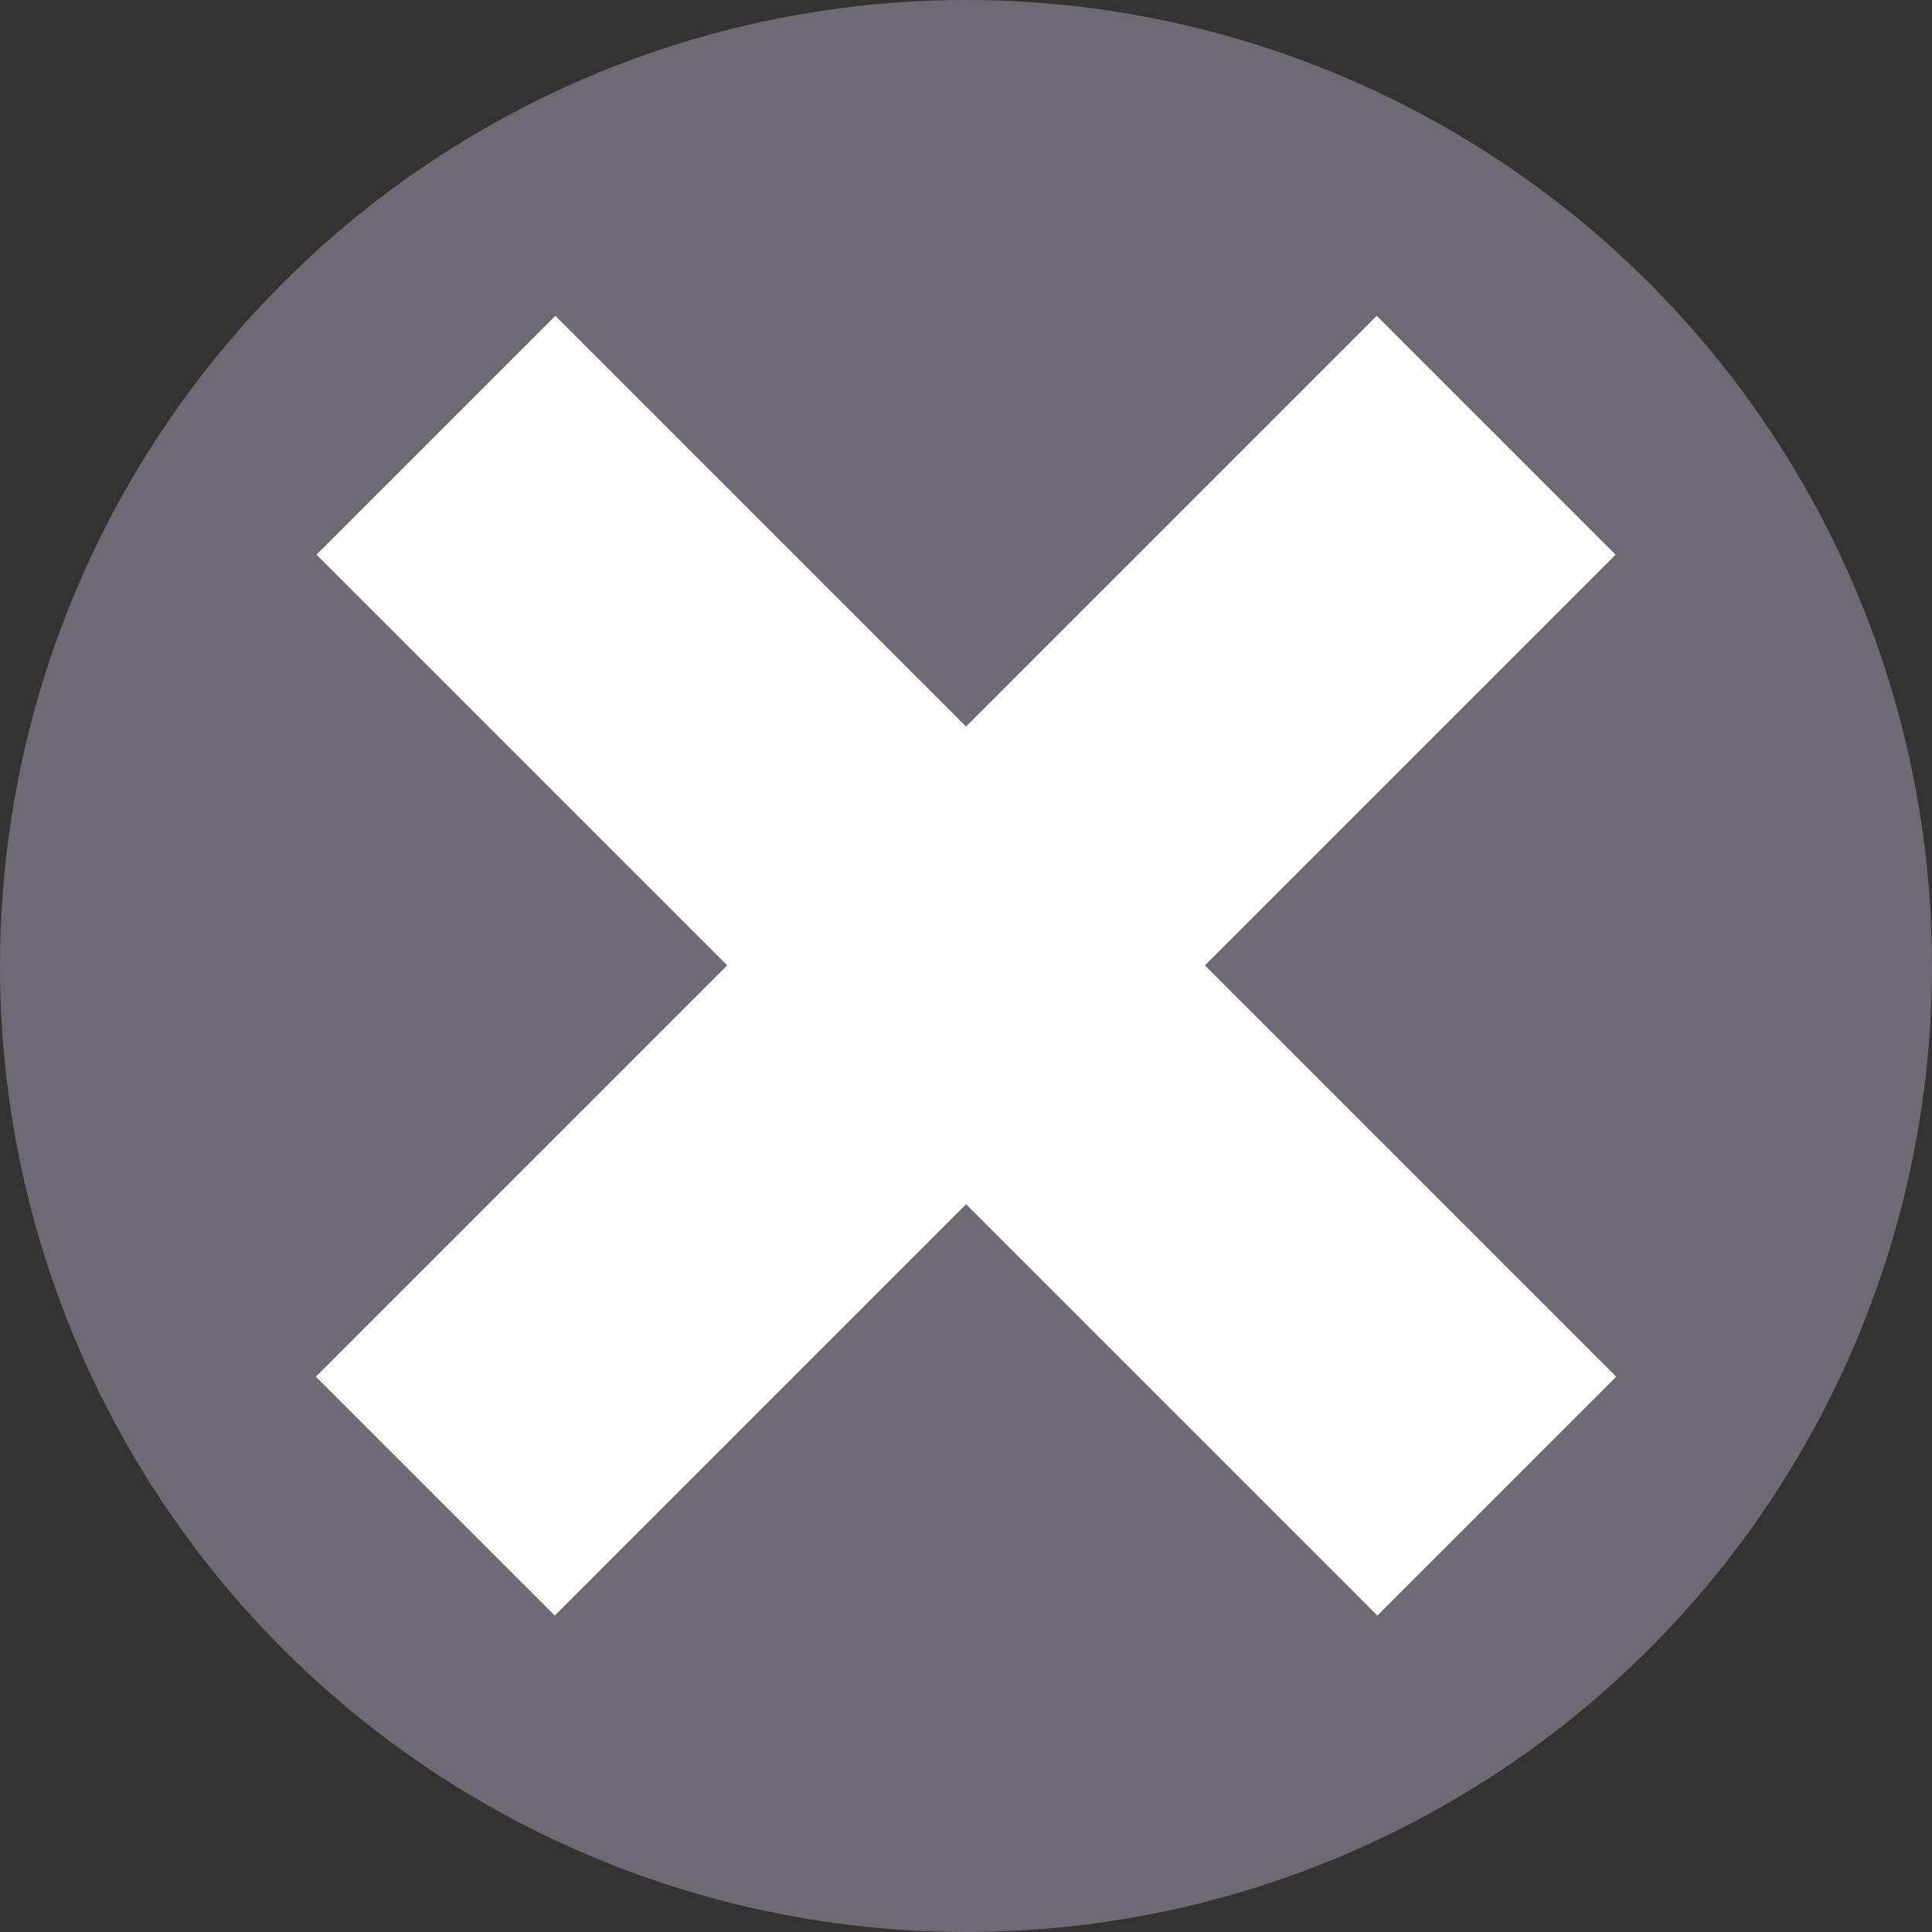
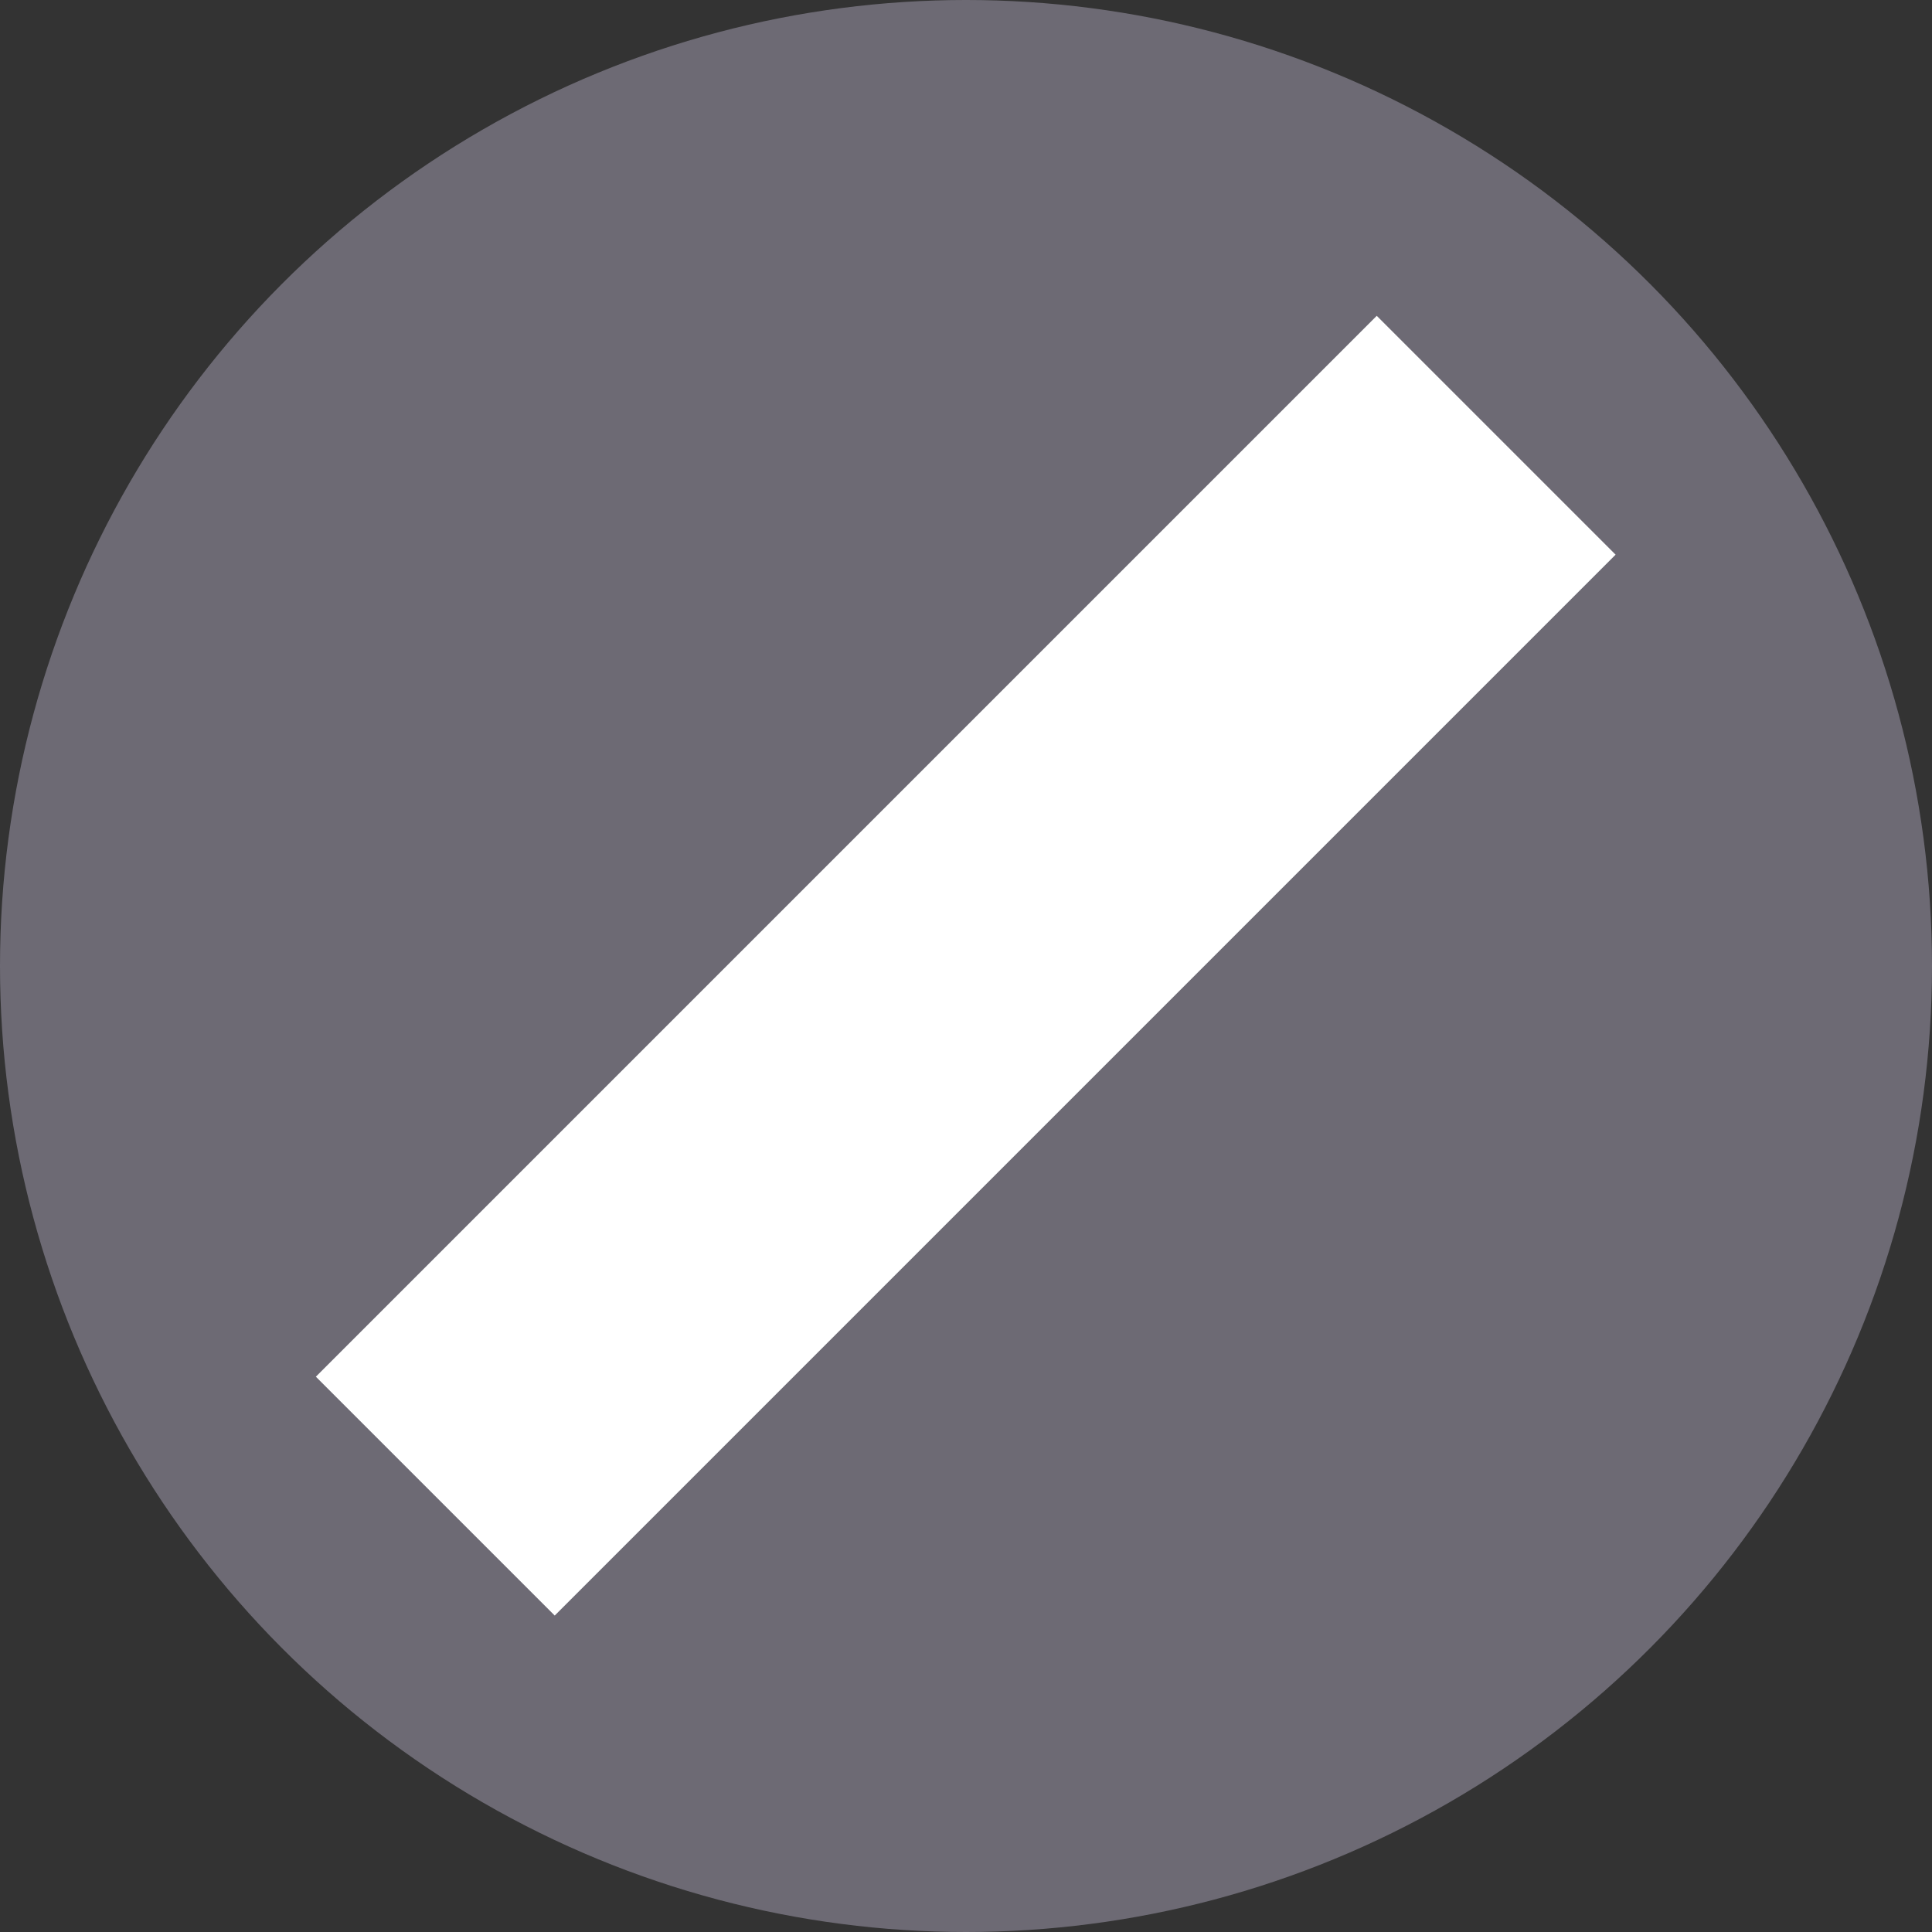
<svg xmlns="http://www.w3.org/2000/svg" version="1.1" viewBox="0 0 220.2 220.2">
  <rect x="0" y="0" width="220.2" height="220.2" fill="#333333" stroke="none" />
  <defs>
    <style> .cls-1 { fill: #fff; } .cls-2 { fill: #6d6a74; } </style>
  </defs>
  <g>
    <g id="_レイヤー_1" data-name="レイヤー_1">
      <g id="_レイヤー_2" data-name="レイヤー_2">
        <g id="_レイヤー_1-2" data-name="レイヤー_1-2">
          <g id="_グループ_46" data-name="グループ_46">
            <circle id="_楕円形_13" data-name="楕円形_13" class="cls-2" cx="110.1" cy="110.1" r="110.1" />
            <g id="_グループ_45" data-name="グループ_45">
-               <rect id="_長方形_23" data-name="長方形_23" class="cls-1" x="90.9" y="24.6" width="38.5" height="171" transform="translate(-45.6 110.1) rotate(-45)" />
              <rect id="_長方形_24" data-name="長方形_24" class="cls-1" x="24.6" y="90.8" width="171" height="38.5" transform="translate(-45.6 110.1) rotate(-45)" />
            </g>
          </g>
        </g>
      </g>
    </g>
  </g>
</svg>